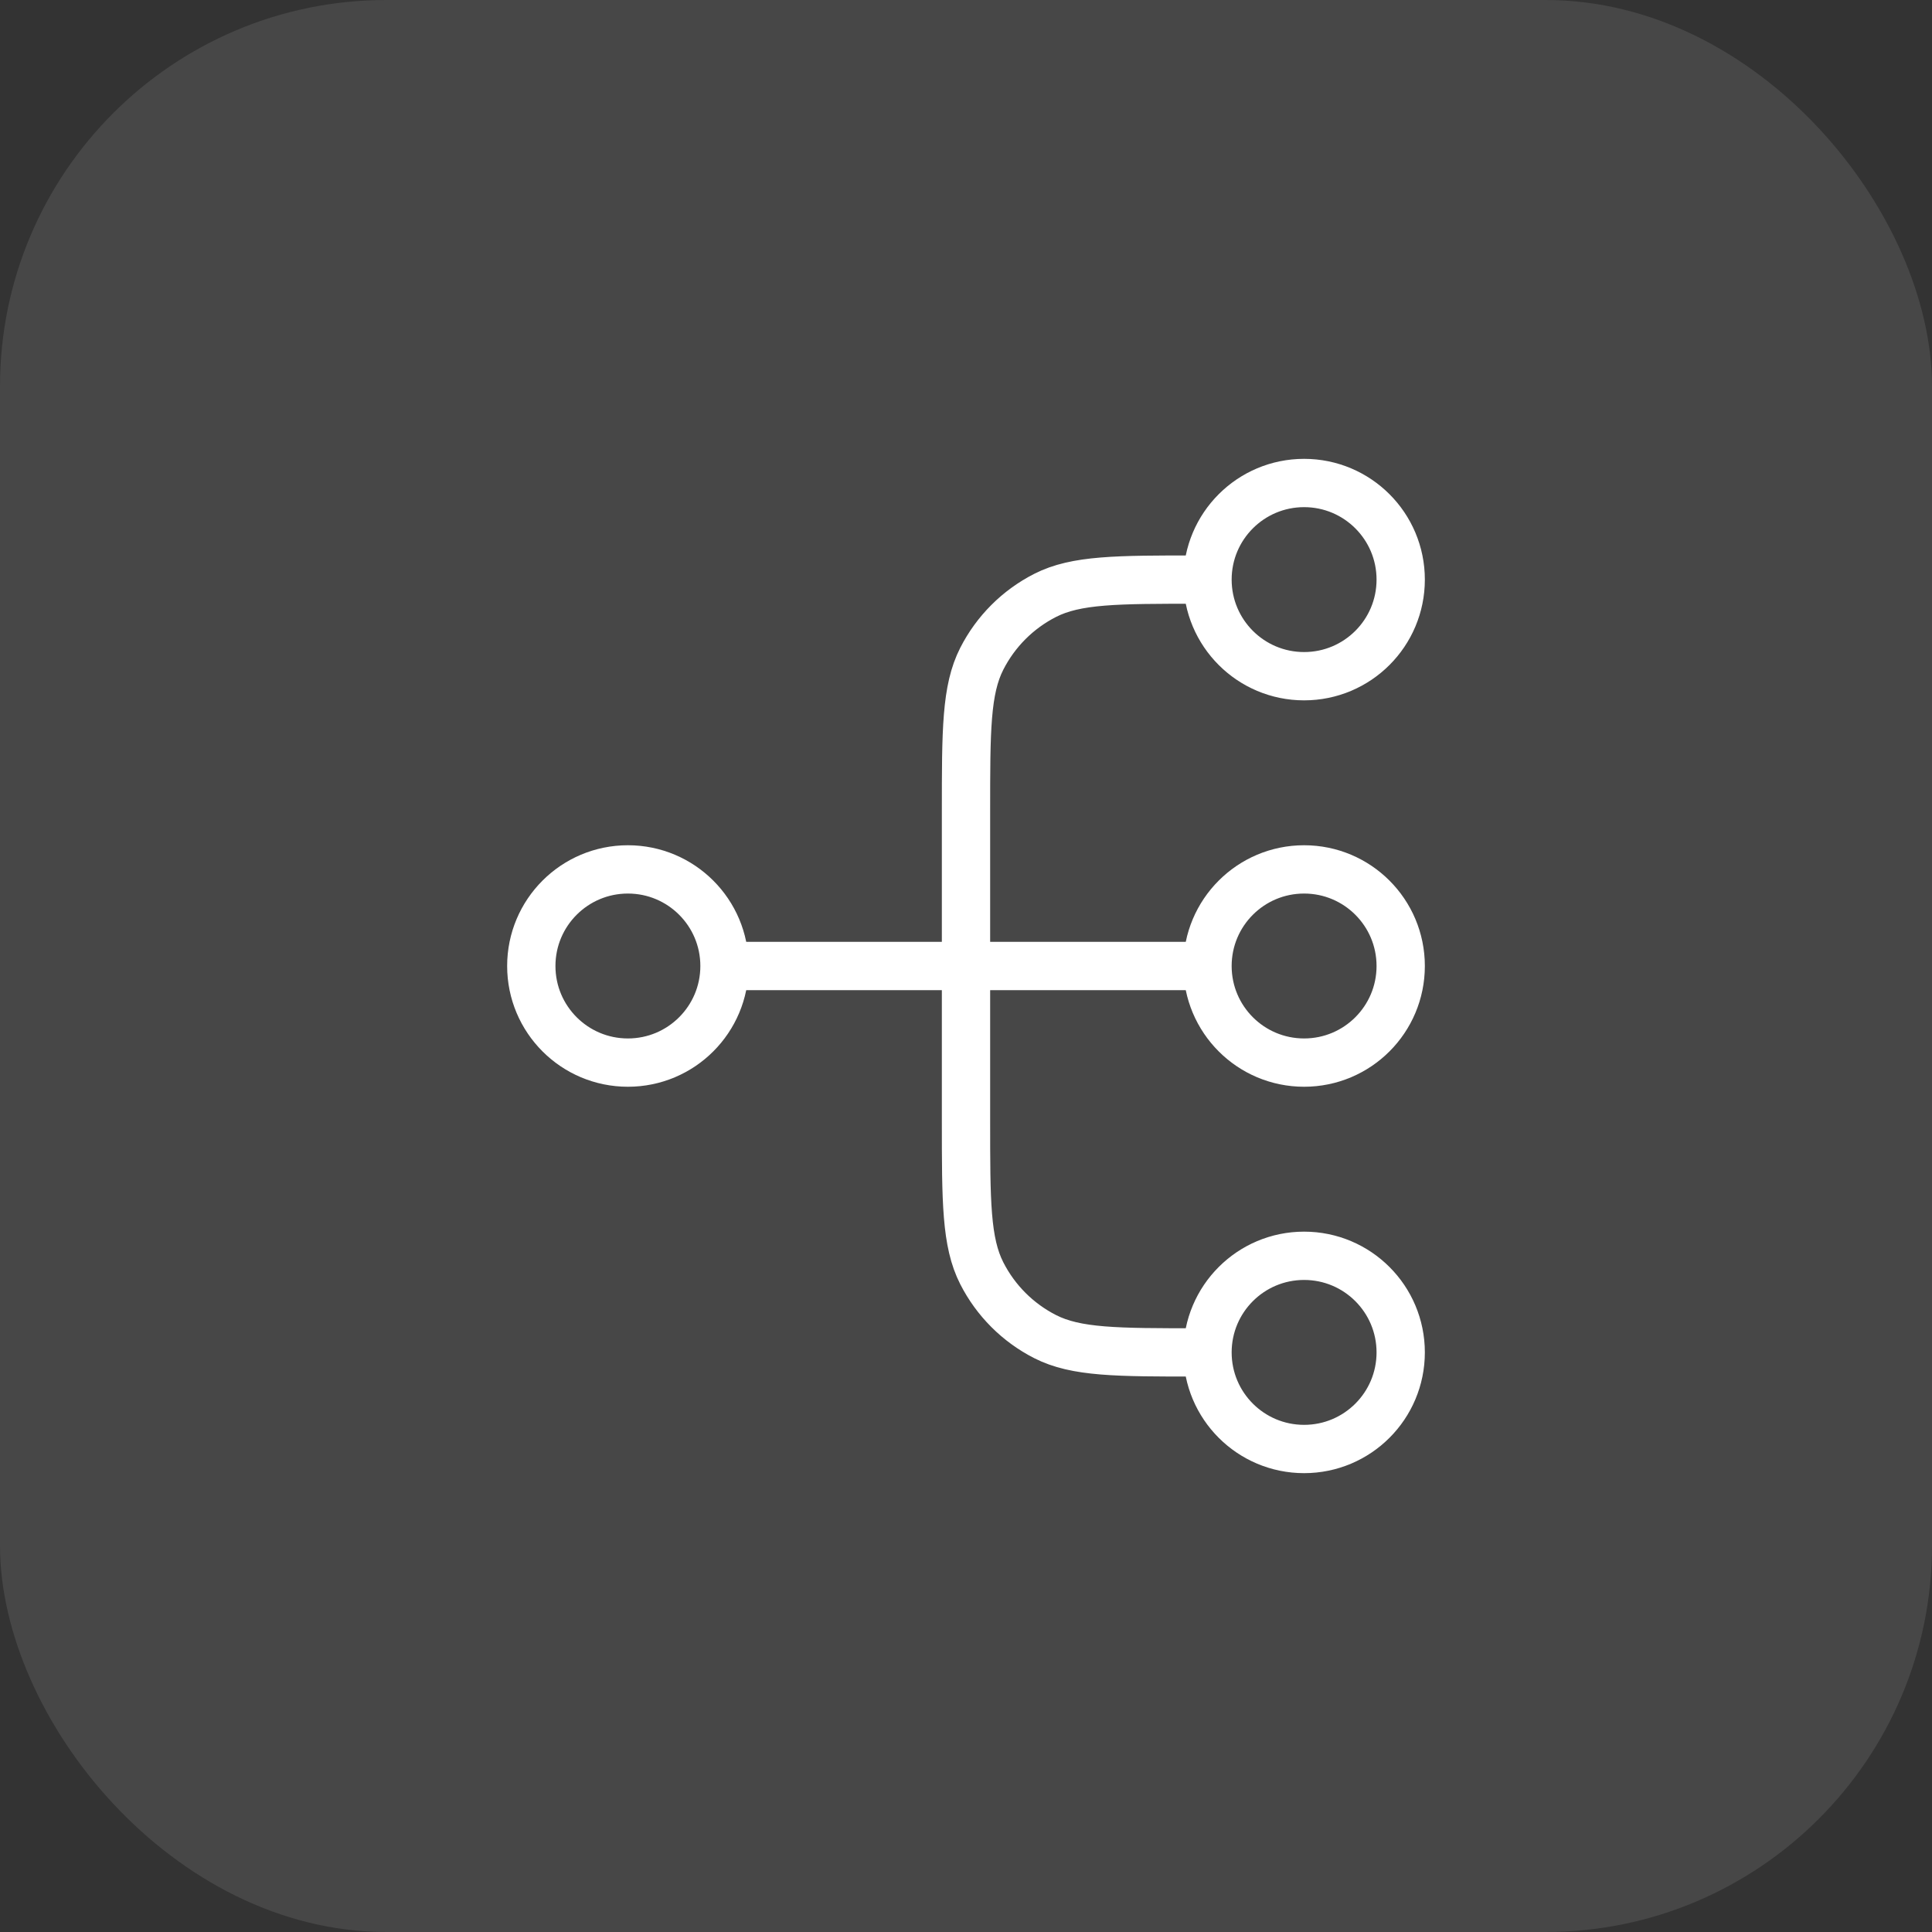
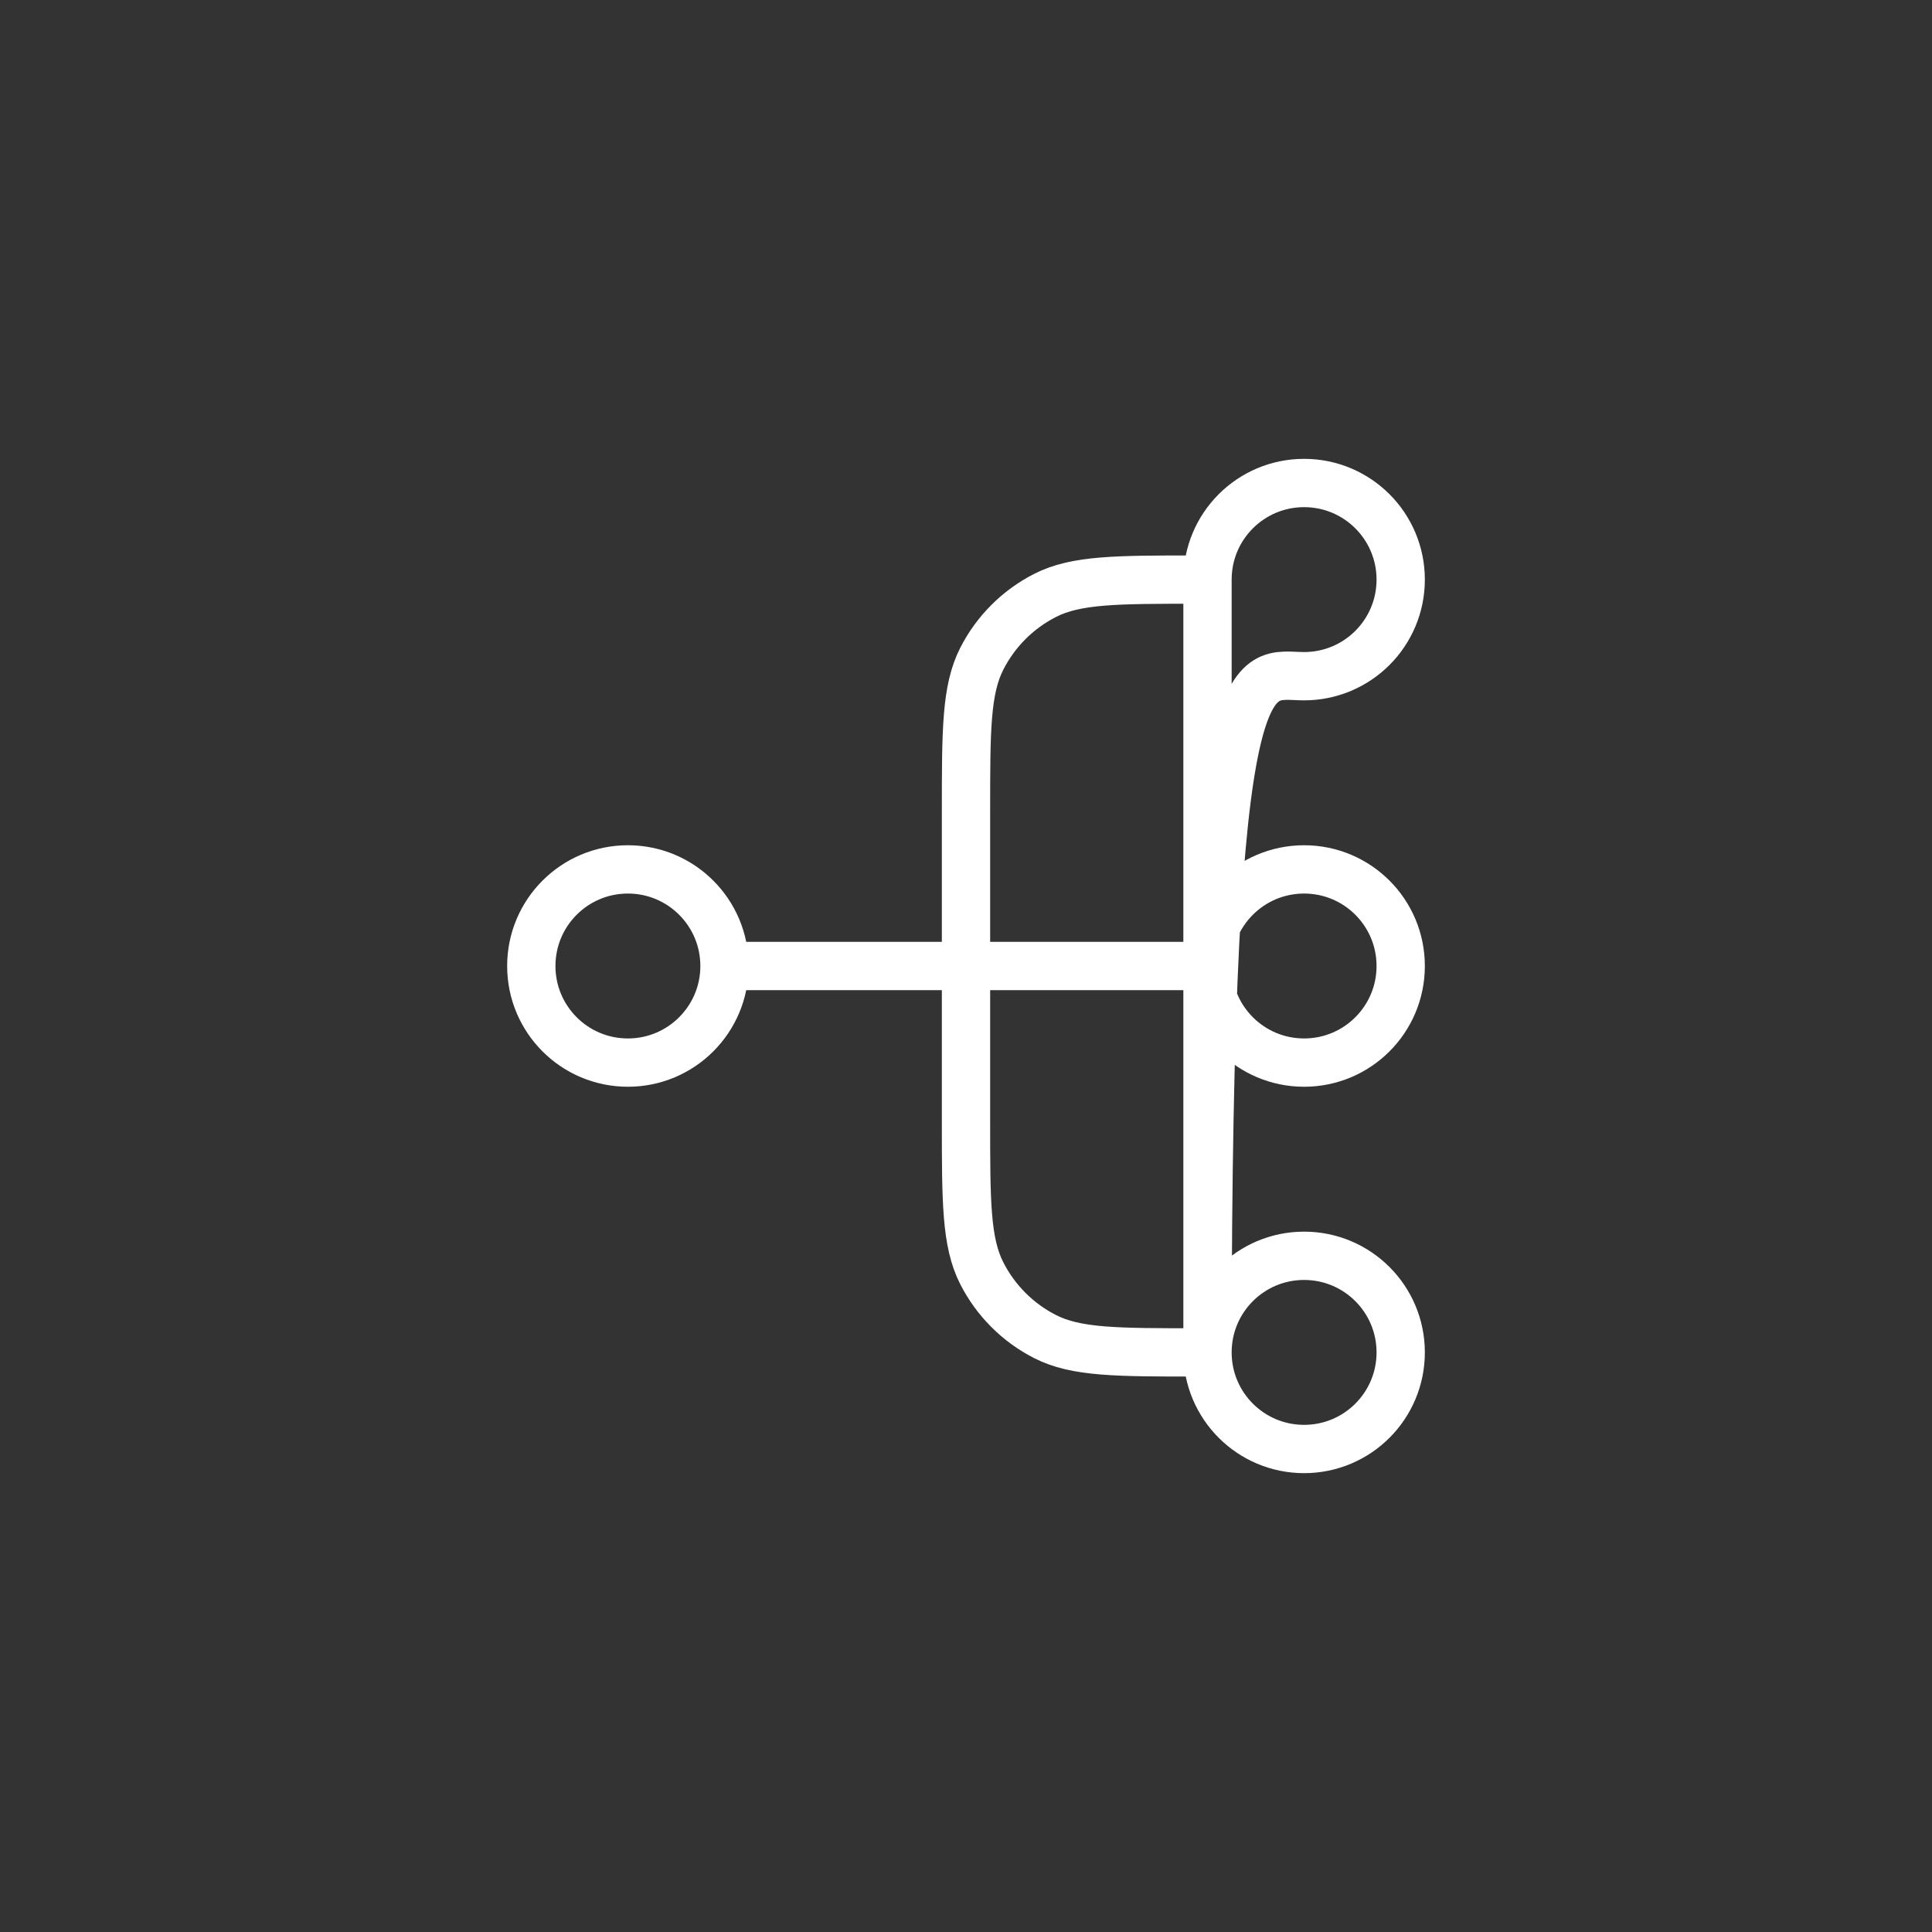
<svg xmlns="http://www.w3.org/2000/svg" width="40" height="40" viewBox="0 0 40 40" fill="none">
  <rect x="0" y="0" width="40" height="40" fill="#333333" stroke="none" />
-   <rect width="40" height="40" rx="8" fill="white" fill-opacity="0.1" />
-   <path d="M25 28H24.8C23.12 28 22.28 28 21.638 27.673C21.073 27.385 20.615 26.927 20.327 26.362C20 25.72 20 24.88 20 23.2V16.8C20 15.12 20 14.28 20.327 13.638C20.615 13.073 21.073 12.615 21.638 12.327C22.28 12 23.12 12 24.8 12H25M25 28C25 29.105 25.895 30 27 30C28.105 30 29 29.105 29 28C29 26.895 28.105 26 27 26C25.895 26 25 26.895 25 28ZM25 12C25 13.105 25.895 14 27 14C28.105 14 29 13.105 29 12C29 10.895 28.105 10 27 10C25.895 10 25 10.895 25 12ZM15 20L25 20M15 20C15 21.105 14.105 22 13 22C11.895 22 11 21.105 11 20C11 18.895 11.895 18 13 18C14.105 18 15 18.895 15 20ZM25 20C25 21.105 25.895 22 27 22C28.105 22 29 21.105 29 20C29 18.895 28.105 18 27 18C25.895 18 25 18.895 25 20Z" stroke="white" stroke-linecap="round" stroke-linejoin="round" />
+   <path d="M25 28H24.8C23.12 28 22.28 28 21.638 27.673C21.073 27.385 20.615 26.927 20.327 26.362C20 25.72 20 24.88 20 23.2V16.8C20 15.12 20 14.28 20.327 13.638C20.615 13.073 21.073 12.615 21.638 12.327C22.28 12 23.12 12 24.8 12H25M25 28C25 29.105 25.895 30 27 30C28.105 30 29 29.105 29 28C29 26.895 28.105 26 27 26C25.895 26 25 26.895 25 28ZC25 13.105 25.895 14 27 14C28.105 14 29 13.105 29 12C29 10.895 28.105 10 27 10C25.895 10 25 10.895 25 12ZM15 20L25 20M15 20C15 21.105 14.105 22 13 22C11.895 22 11 21.105 11 20C11 18.895 11.895 18 13 18C14.105 18 15 18.895 15 20ZM25 20C25 21.105 25.895 22 27 22C28.105 22 29 21.105 29 20C29 18.895 28.105 18 27 18C25.895 18 25 18.895 25 20Z" stroke="white" stroke-linecap="round" stroke-linejoin="round" />
</svg>